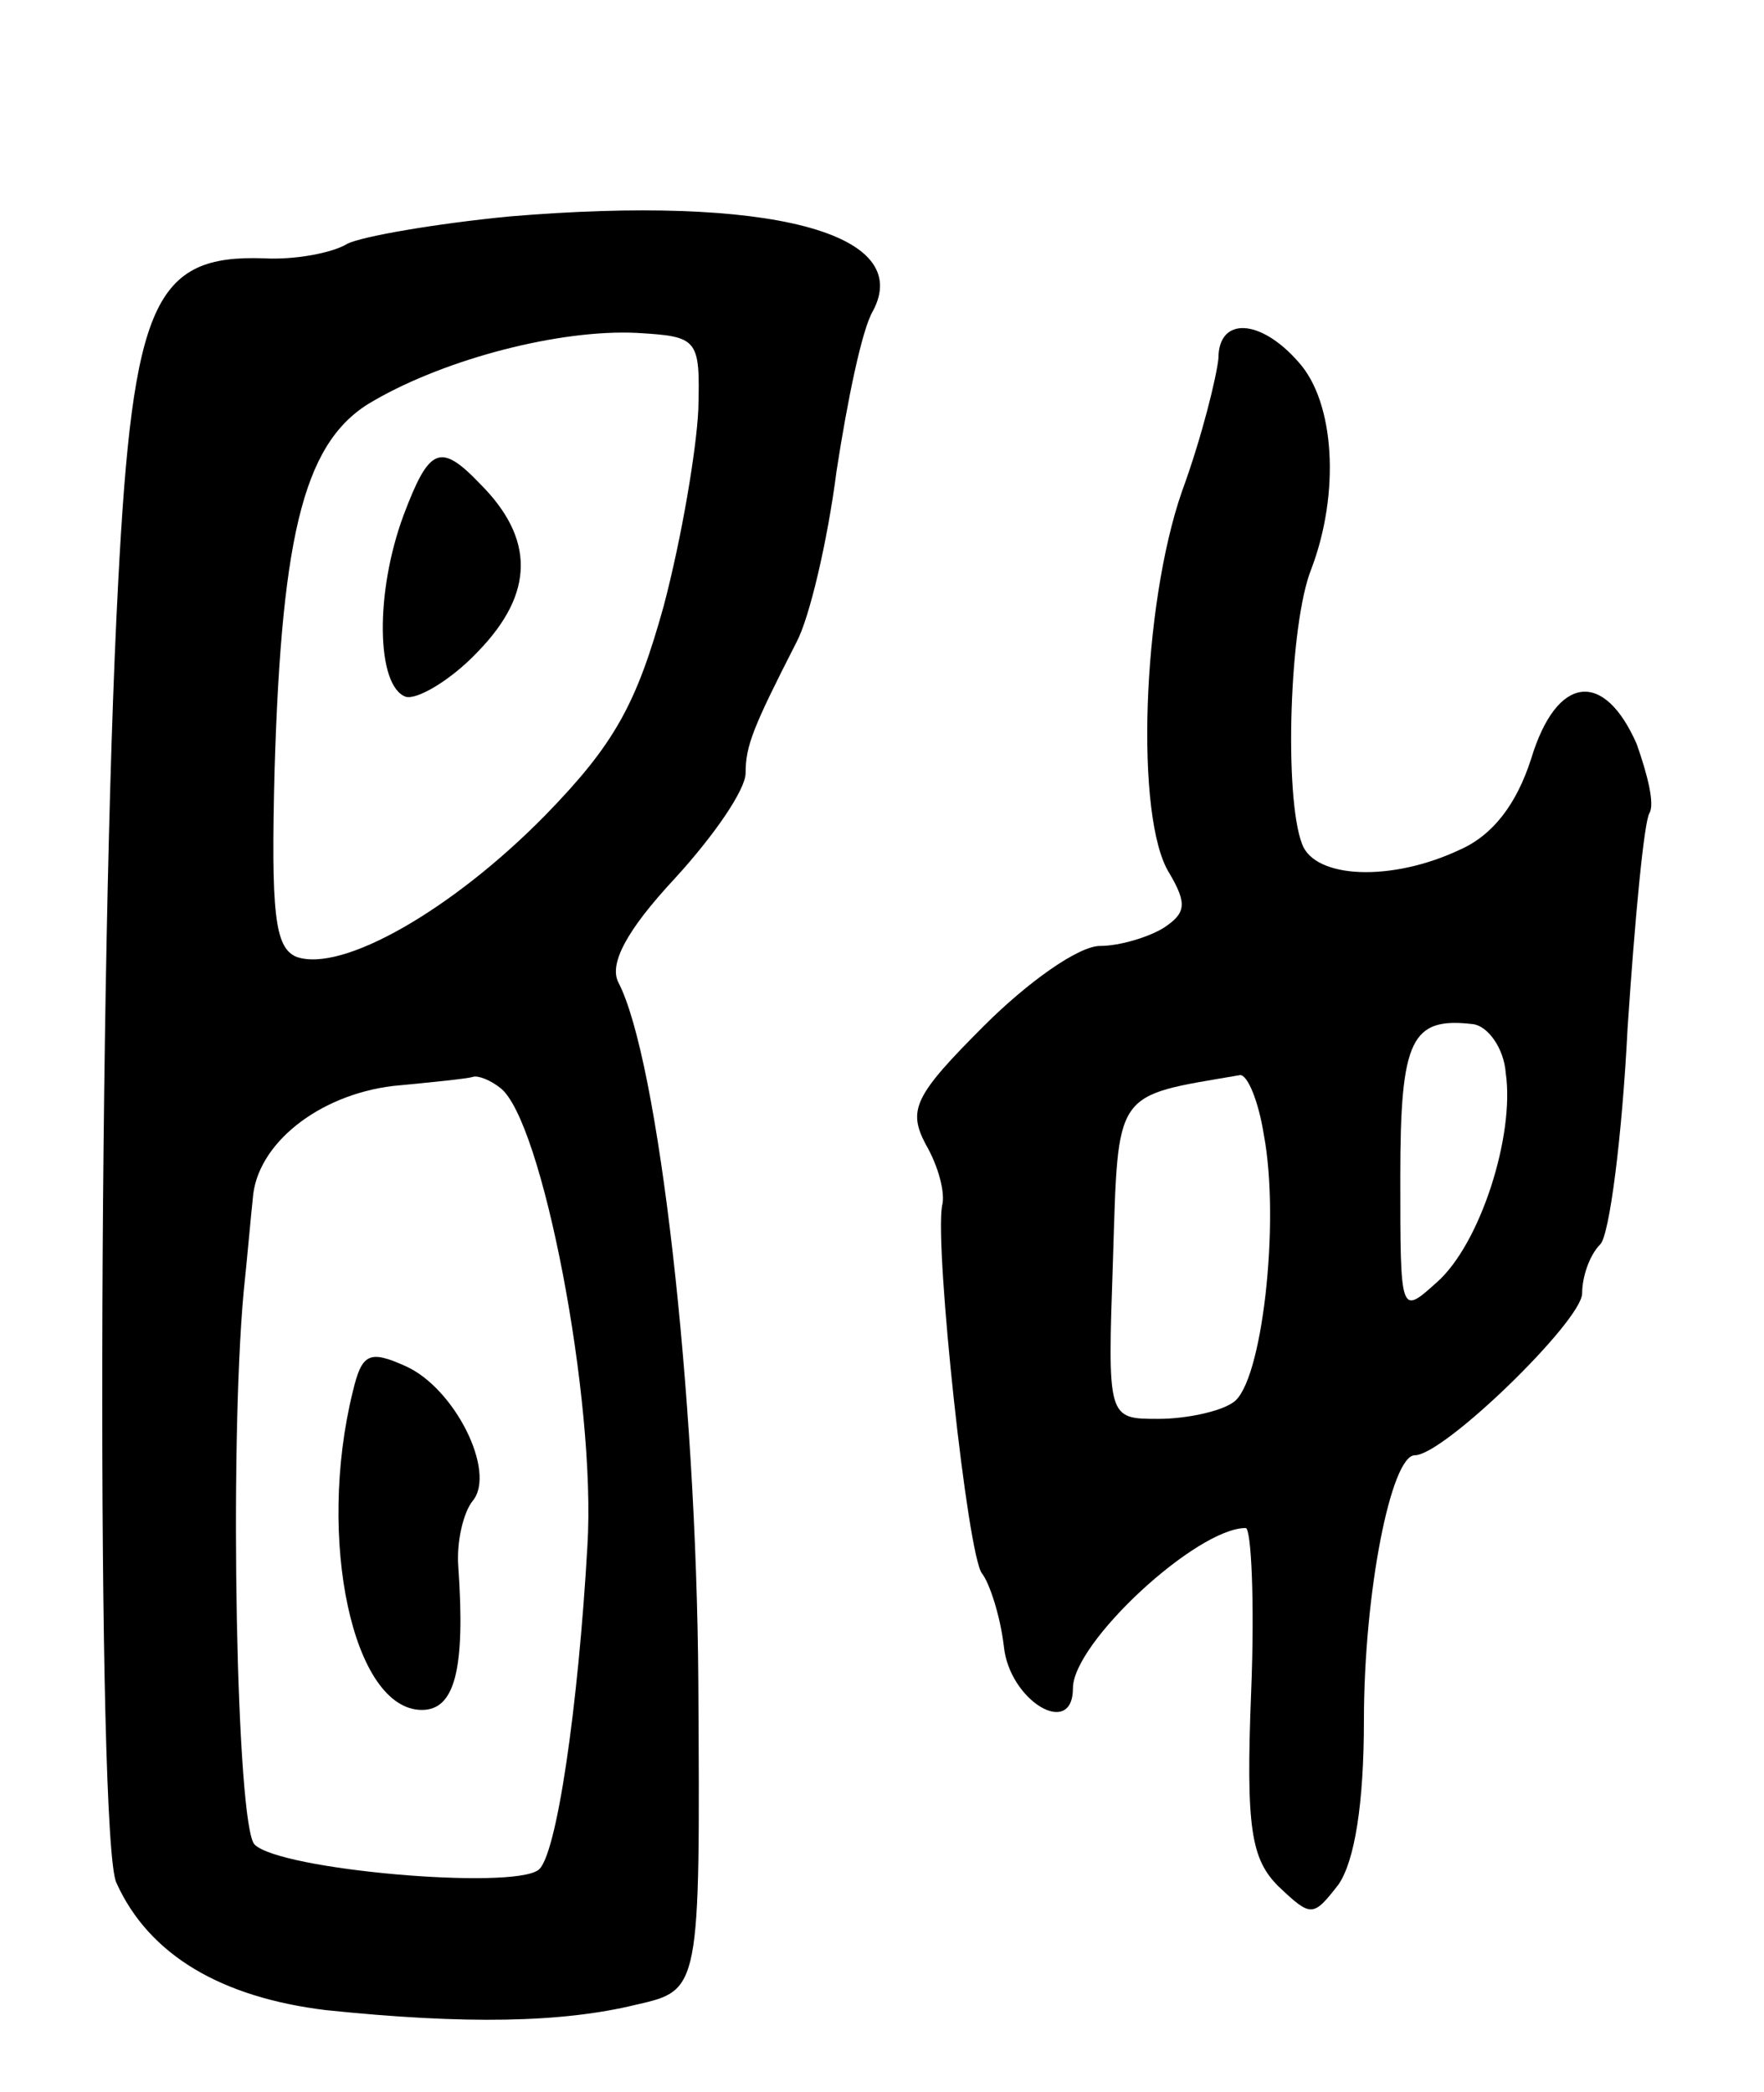
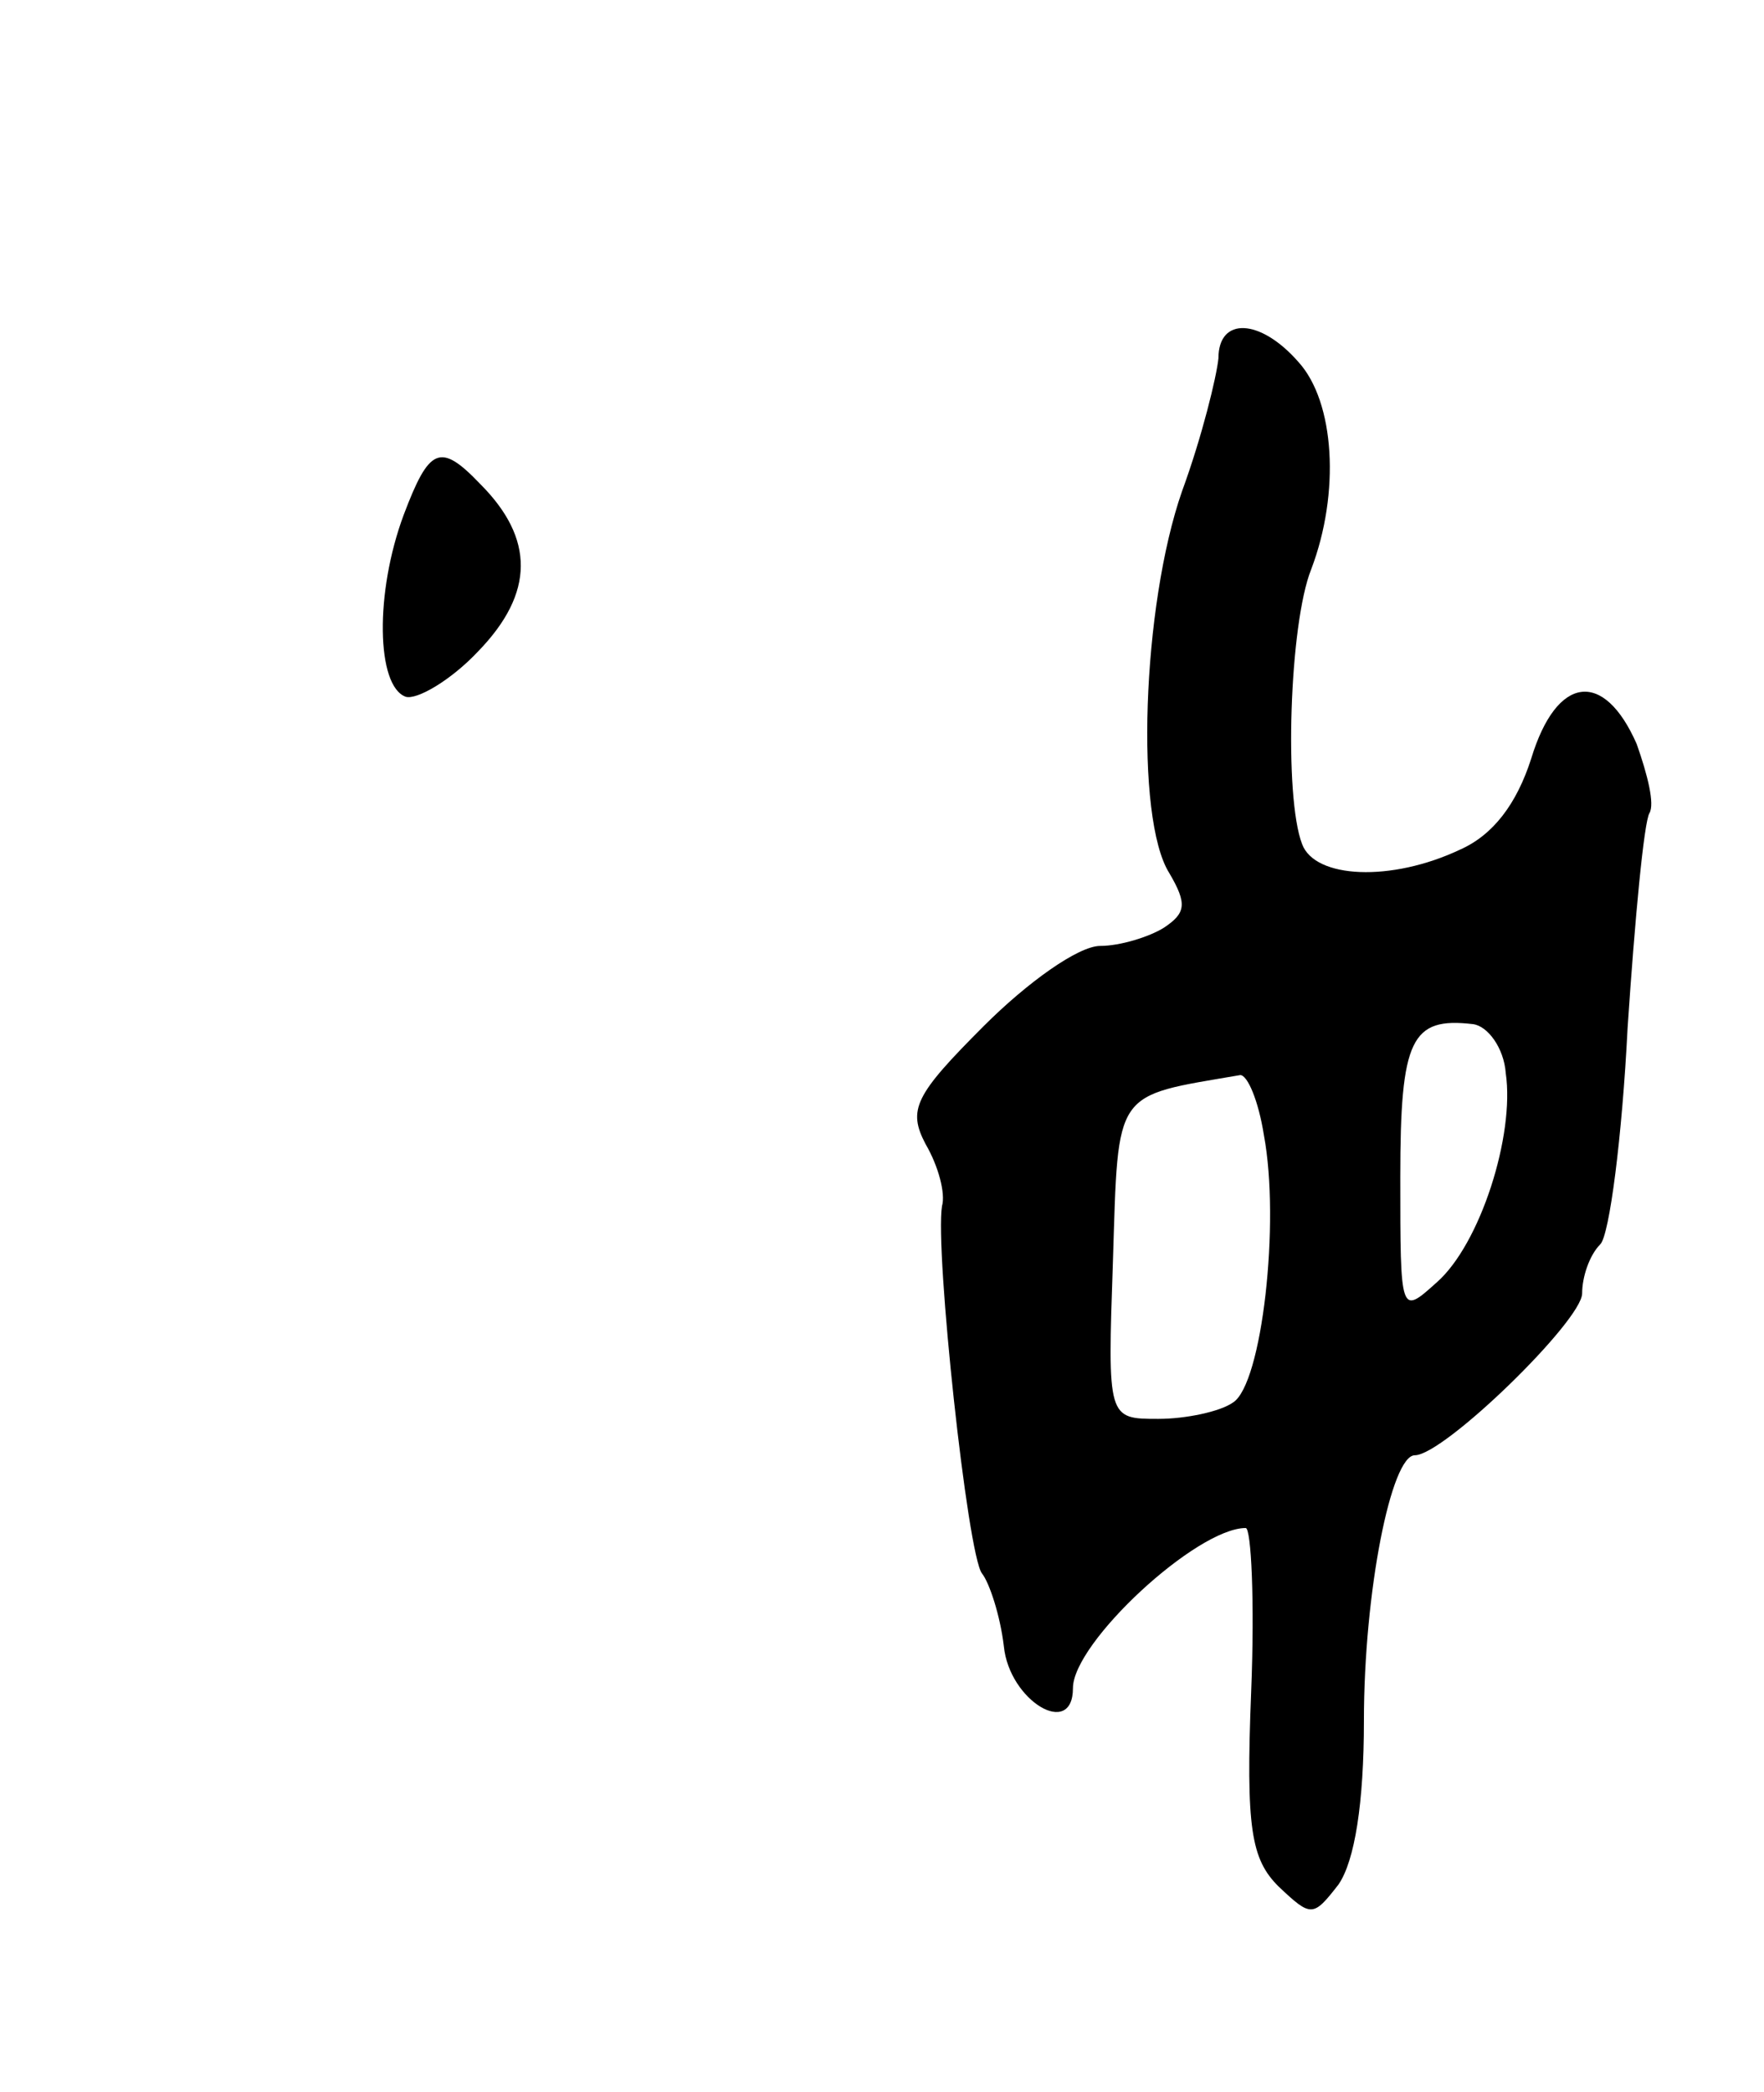
<svg xmlns="http://www.w3.org/2000/svg" version="1.0" width="97" height="115" viewBox="0 0 97 115">
  <g transform="translate(0,115) scale(0.1,-0.1)">
-     <path d="M280 1031 c-41 -4 -81 -11 -89 -15 -8 -5 -29 -9 -46 -8 -60 2 -72 -24 -80 -178 -11 -206 -12 -692 -1 -715 18 -40 58 -63 115 -70 77 -8 130 -7 171 3 35 8 35 8 34 177 -1 160 -22 343 -44 385 -5 10 4 28 31 57 22 24 39 49 39 58 0 15 4 25 28 72 7 13 17 55 22 94 6 39 14 78 20 88 23 43 -57 64 -200 52z m104 -106 c-1 -22 -9 -70 -19 -108 -15 -54 -27 -76 -65 -115 -51 -52 -112 -87 -137 -78 -12 5 -14 24 -12 103 4 133 17 182 55 203 40 23 102 39 144 37 34 -2 35 -3 34 -42z m-109 -373 c23 -17 53 -172 48 -252 -5 -88 -17 -171 -27 -178 -15 -11 -142 0 -156 14 -10 10 -14 217 -6 304 2 19 4 42 5 51 2 30 36 57 77 62 21 2 41 4 44 5 3 1 10 -2 15 -6z" />
    <path d="M222 867 c-16 -43 -15 -94 1 -100 6 -2 25 9 40 25 31 32 31 62 1 92 -22 23 -28 20 -42 -17z" />
-     <path d="M194 385 c-20 -81 0 -175 38 -175 18 0 24 22 20 79 -1 14 3 30 8 36 13 16 -10 62 -37 74 -20 9 -24 7 -29 -14z" />
    <path d="M670 953 c-1 -10 -9 -43 -20 -73 -22 -63 -26 -180 -7 -210 10 -17 9 -22 -3 -30 -8 -5 -24 -10 -35 -10 -12 0 -40 -20 -64 -44 -38 -38 -42 -46 -32 -65 7 -12 11 -27 9 -34 -4 -24 14 -192 22 -202 4 -5 10 -23 12 -40 3 -30 38 -51 38 -23 0 25 68 88 95 88 3 0 5 -40 3 -90 -3 -75 0 -92 15 -107 18 -17 19 -17 33 1 9 13 14 45 14 90 0 71 15 146 28 146 16 0 92 74 92 89 0 9 4 21 10 27 5 5 12 59 15 119 4 60 9 113 12 118 3 5 -1 21 -7 38 -18 41 -44 38 -58 -8 -8 -25 -21 -42 -39 -50 -38 -18 -80 -16 -87 3 -10 26 -7 121 5 151 16 42 13 92 -7 114 -21 24 -44 25 -44 2z m158 -393 c5 -34 -14 -94 -38 -115 -20 -18 -20 -18 -20 58 0 76 6 88 40 84 8 -1 17 -13 18 -27z m-133 -34 c9 -48 -1 -137 -17 -147 -7 -5 -26 -9 -41 -9 -28 0 -28 0 -25 87 3 95 0 90 70 102 4 0 10 -14 13 -33z" />
  </g>
</svg>